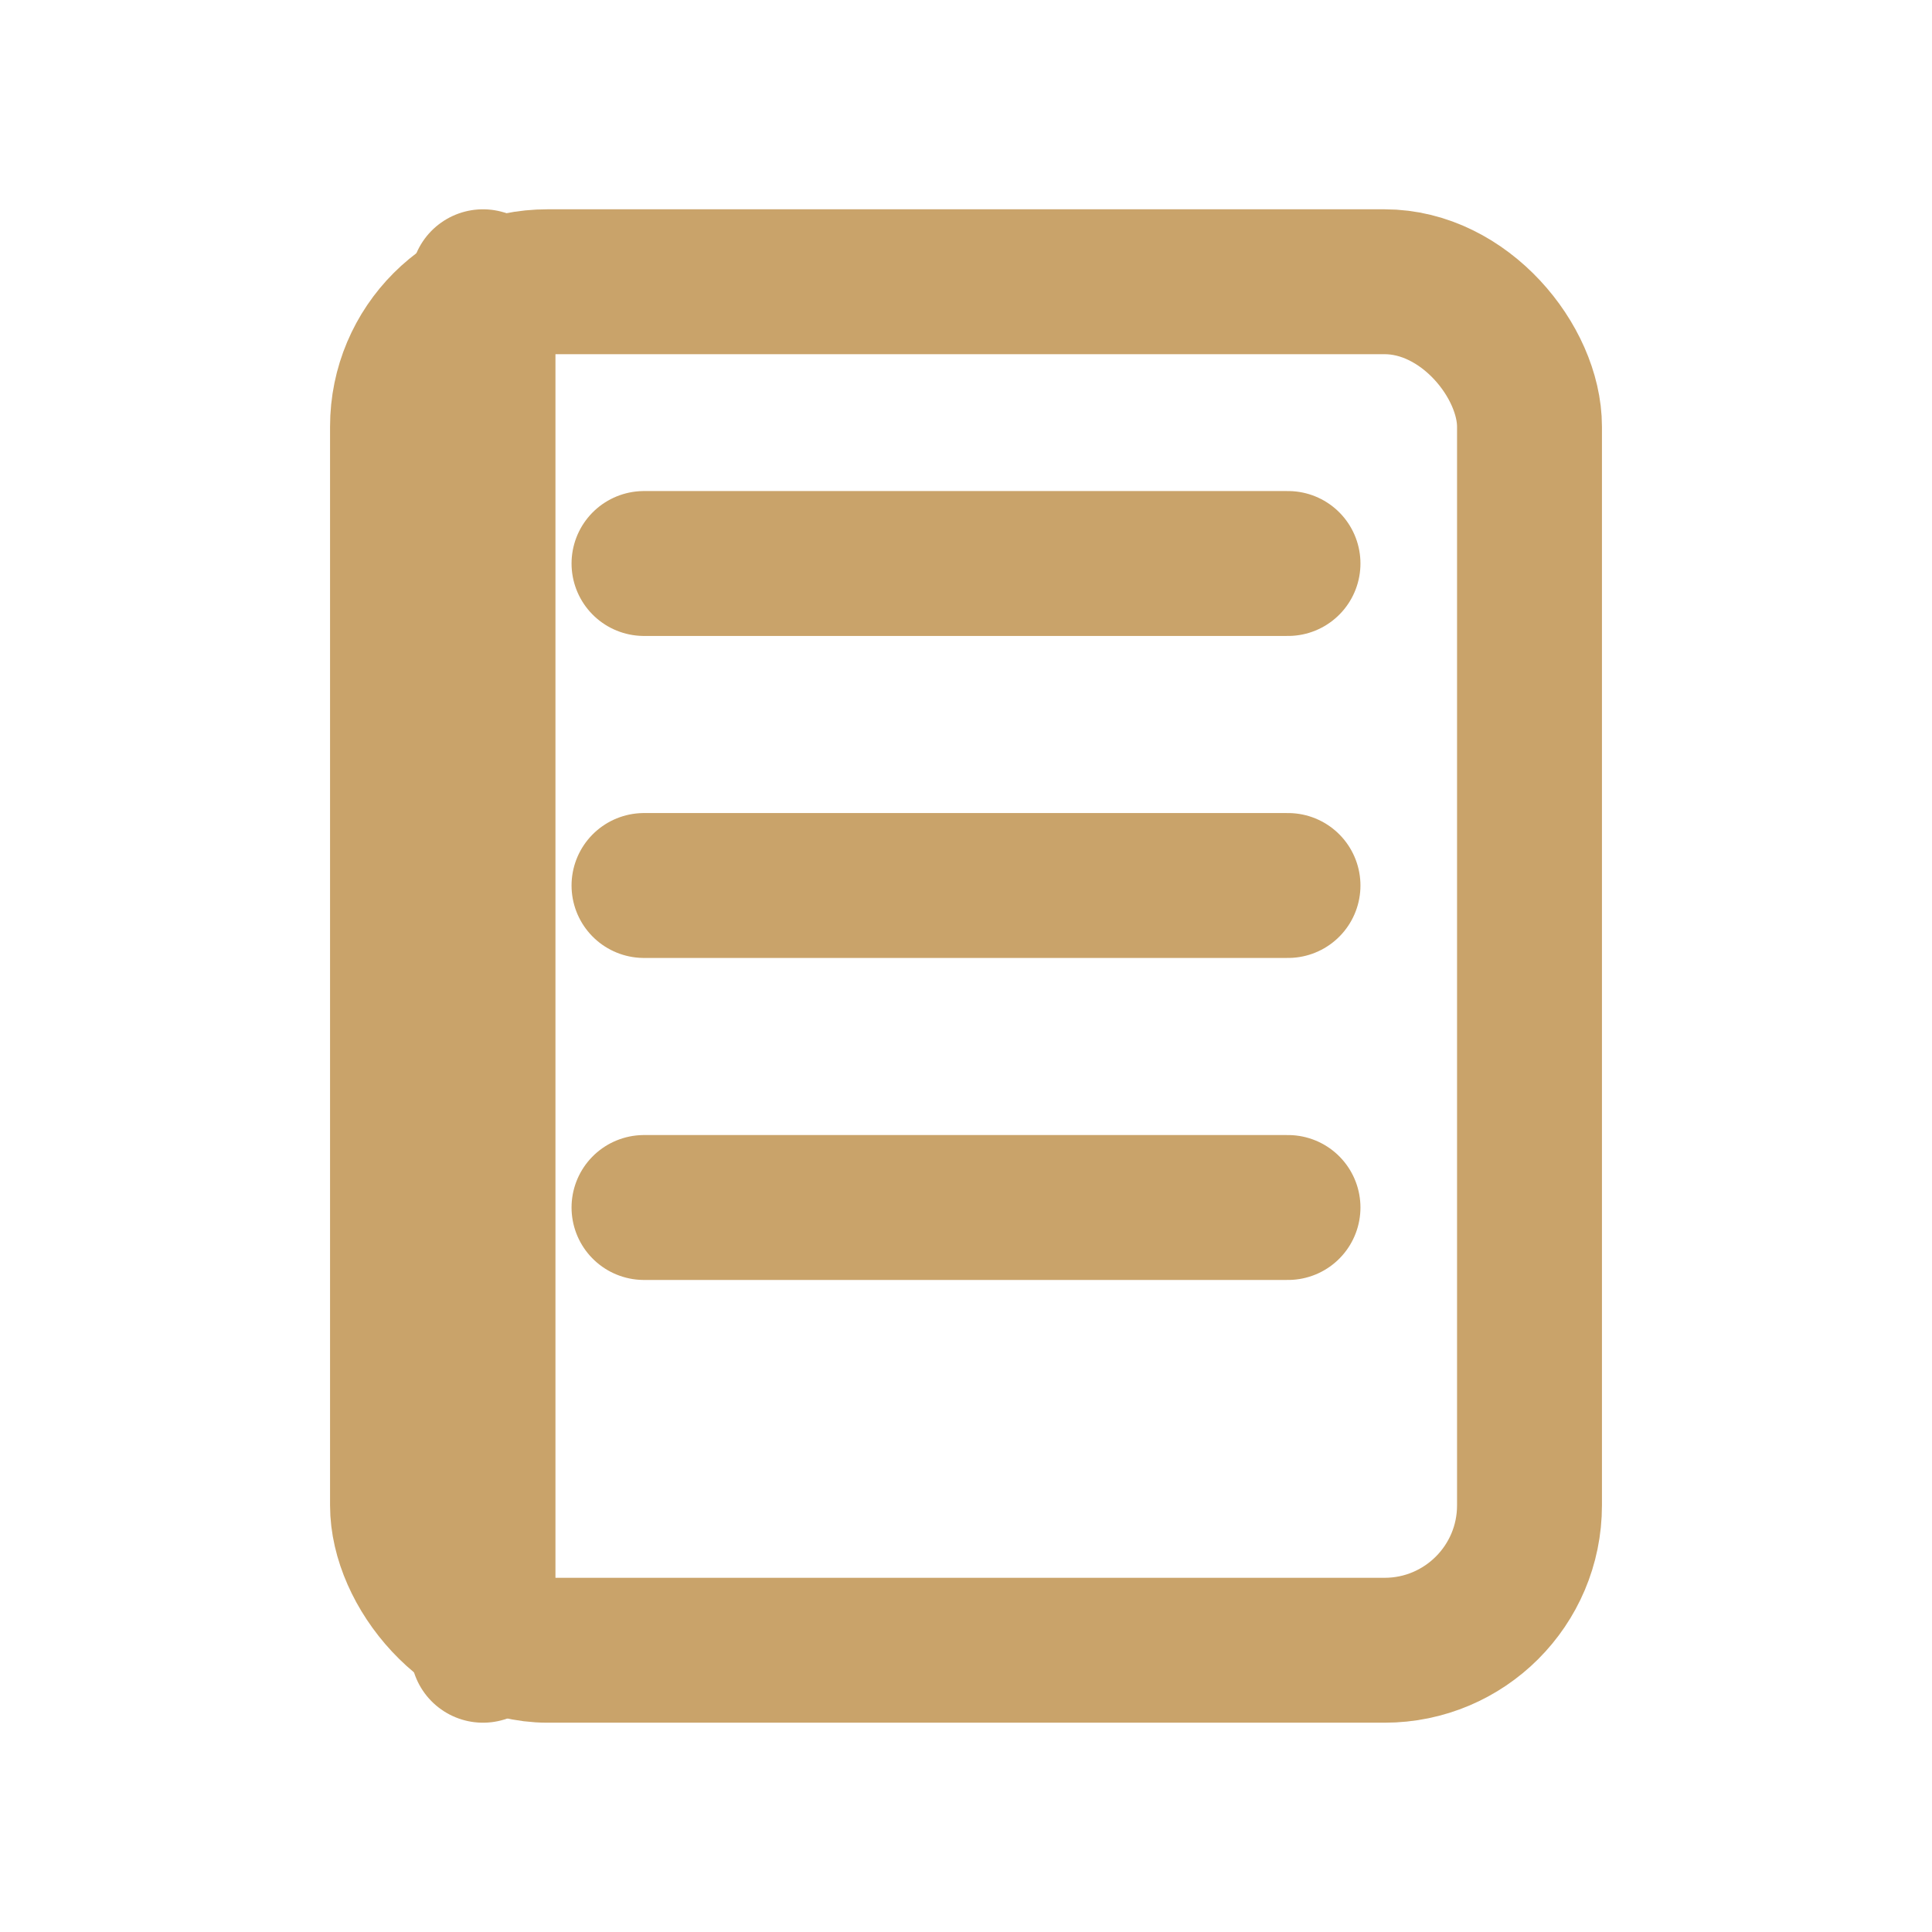
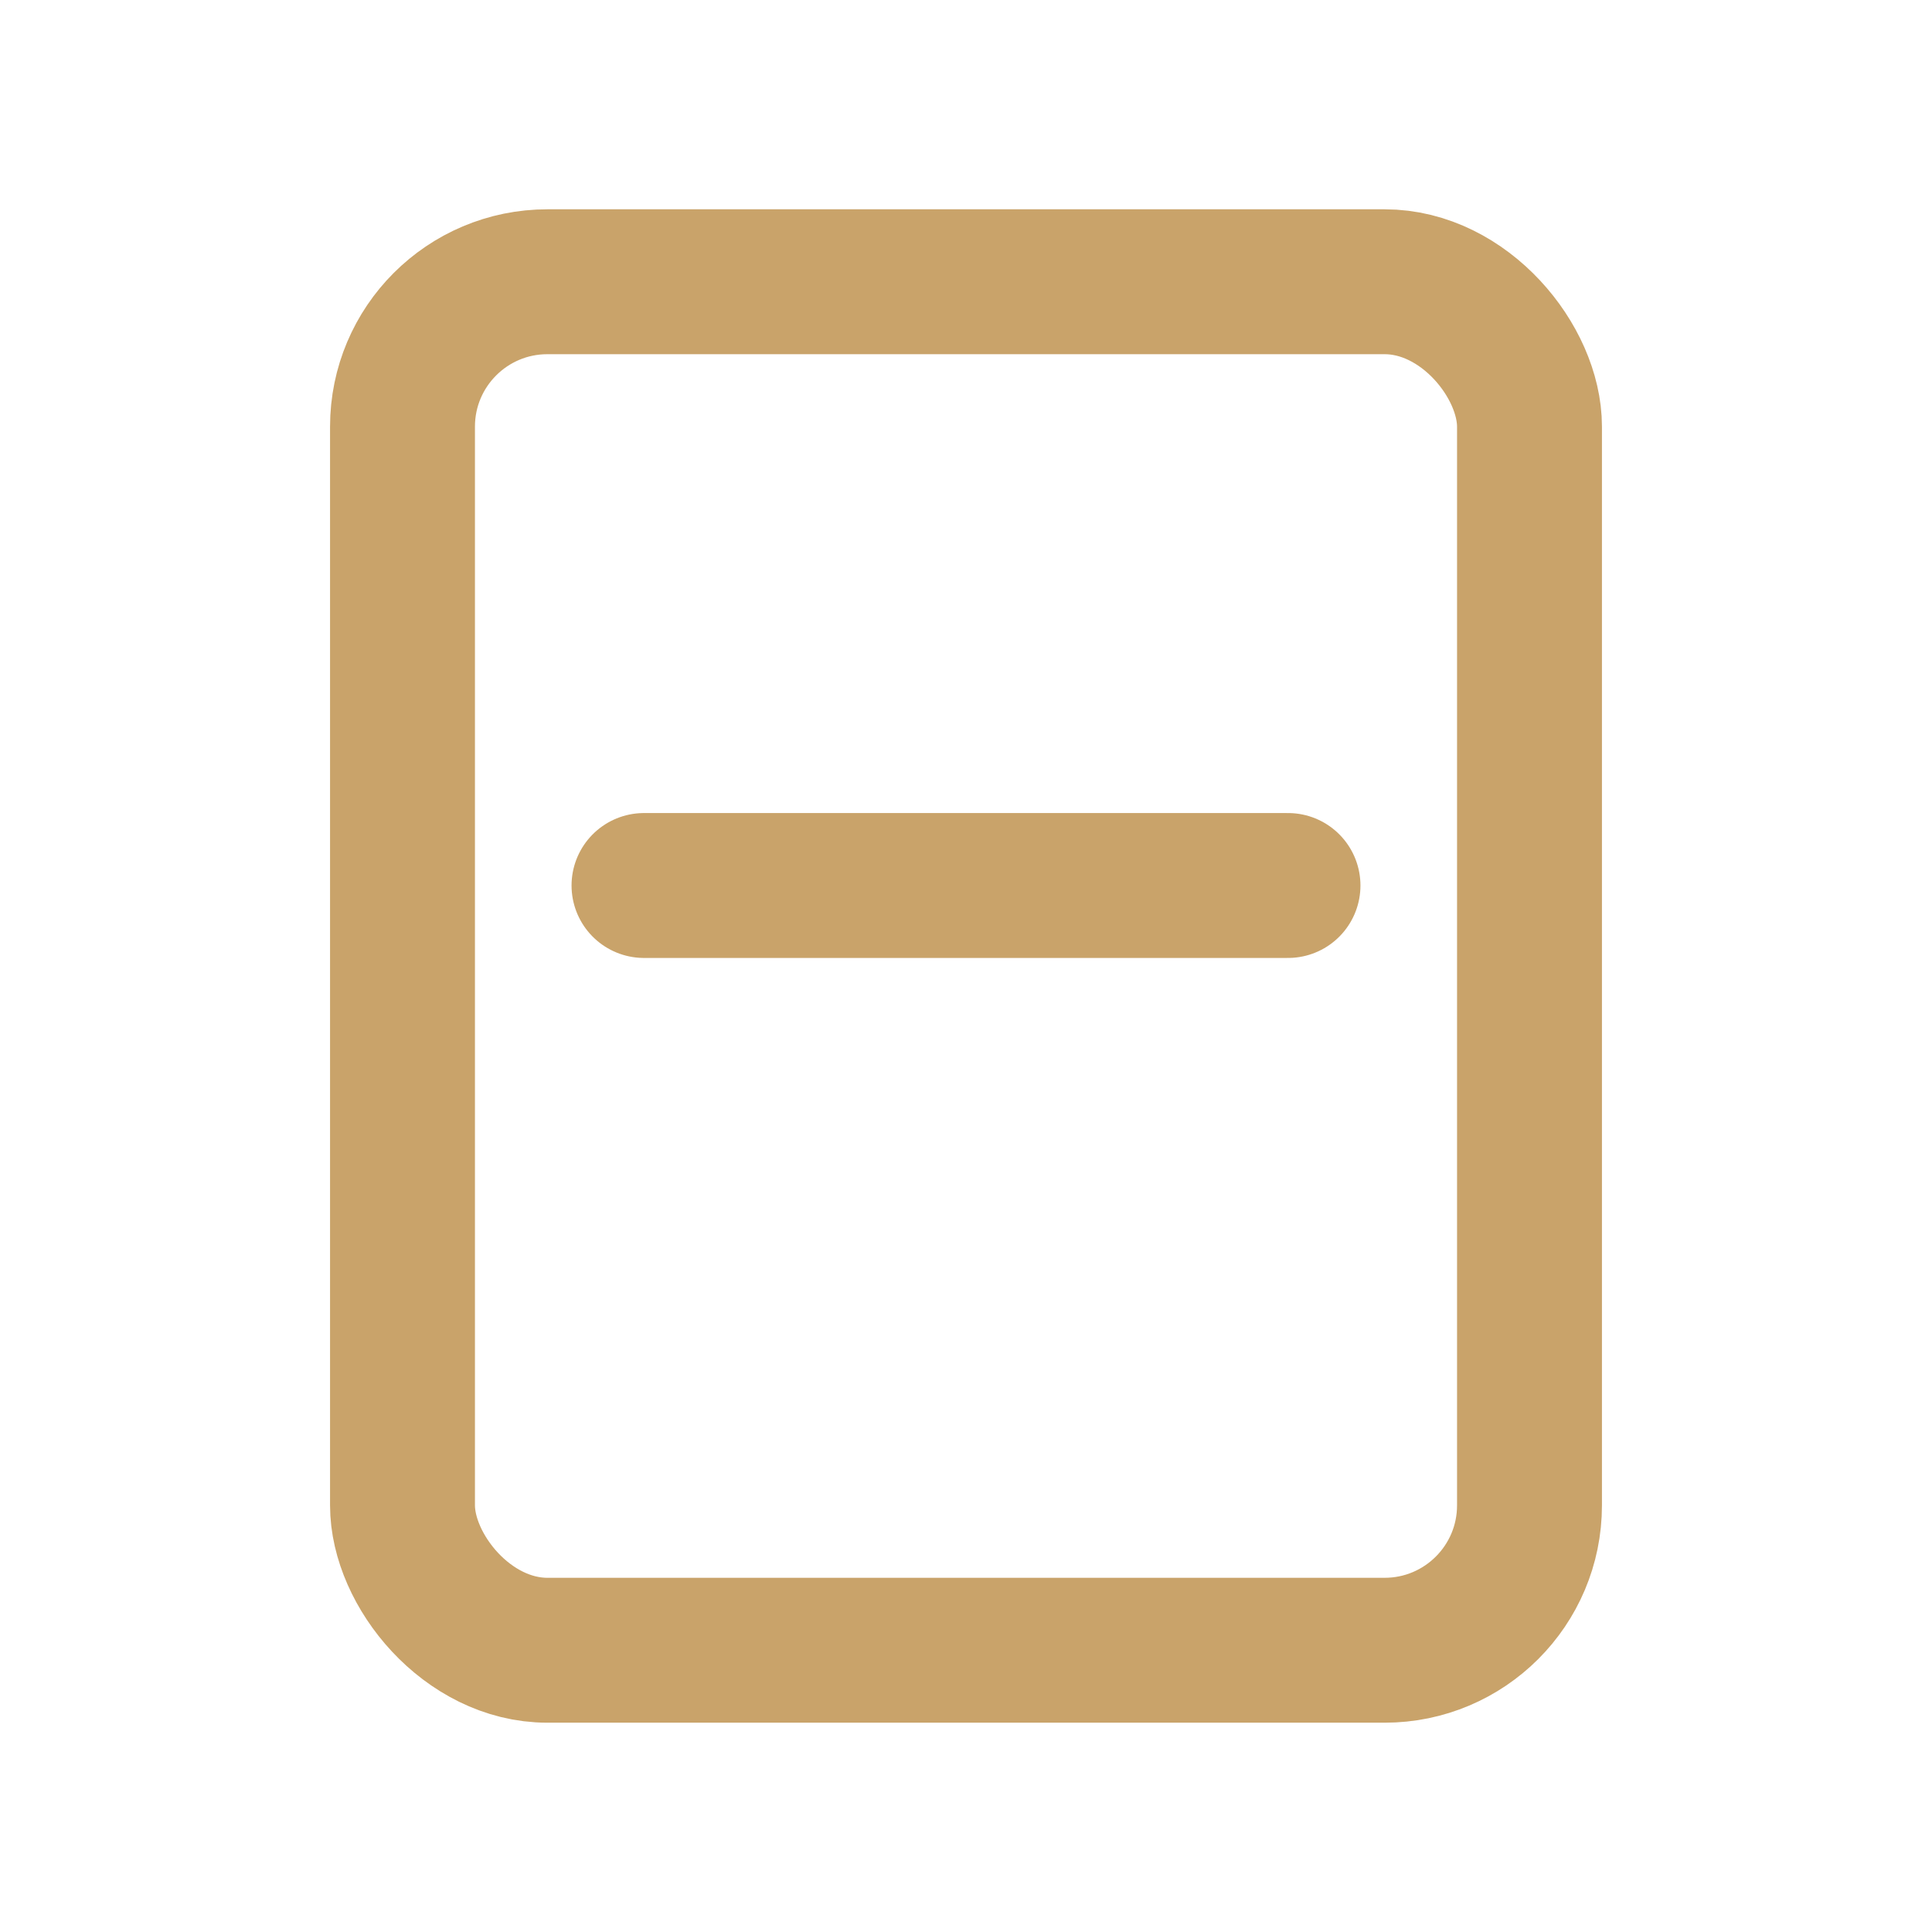
<svg xmlns="http://www.w3.org/2000/svg" width="24" height="24" viewBox="0 0 24 24" fill="none" stroke="#C9A36A" stroke-width="1.8" stroke-linecap="round" stroke-linejoin="round" role="img" aria-label="Bookkeeping">
  <title>Bookkeeping</title>
  <desc>Ledger book with checkmarks to represent clean books.</desc>
  <rect x="5" y="3.5" width="14" height="17" rx="1.8" />
-   <path d="M8 7h8" />
  <path d="M8 11h8" />
-   <path d="M8 15h8" />
-   <line x1="6" y1="3.5" x2="6" y2="20.5" />
</svg>